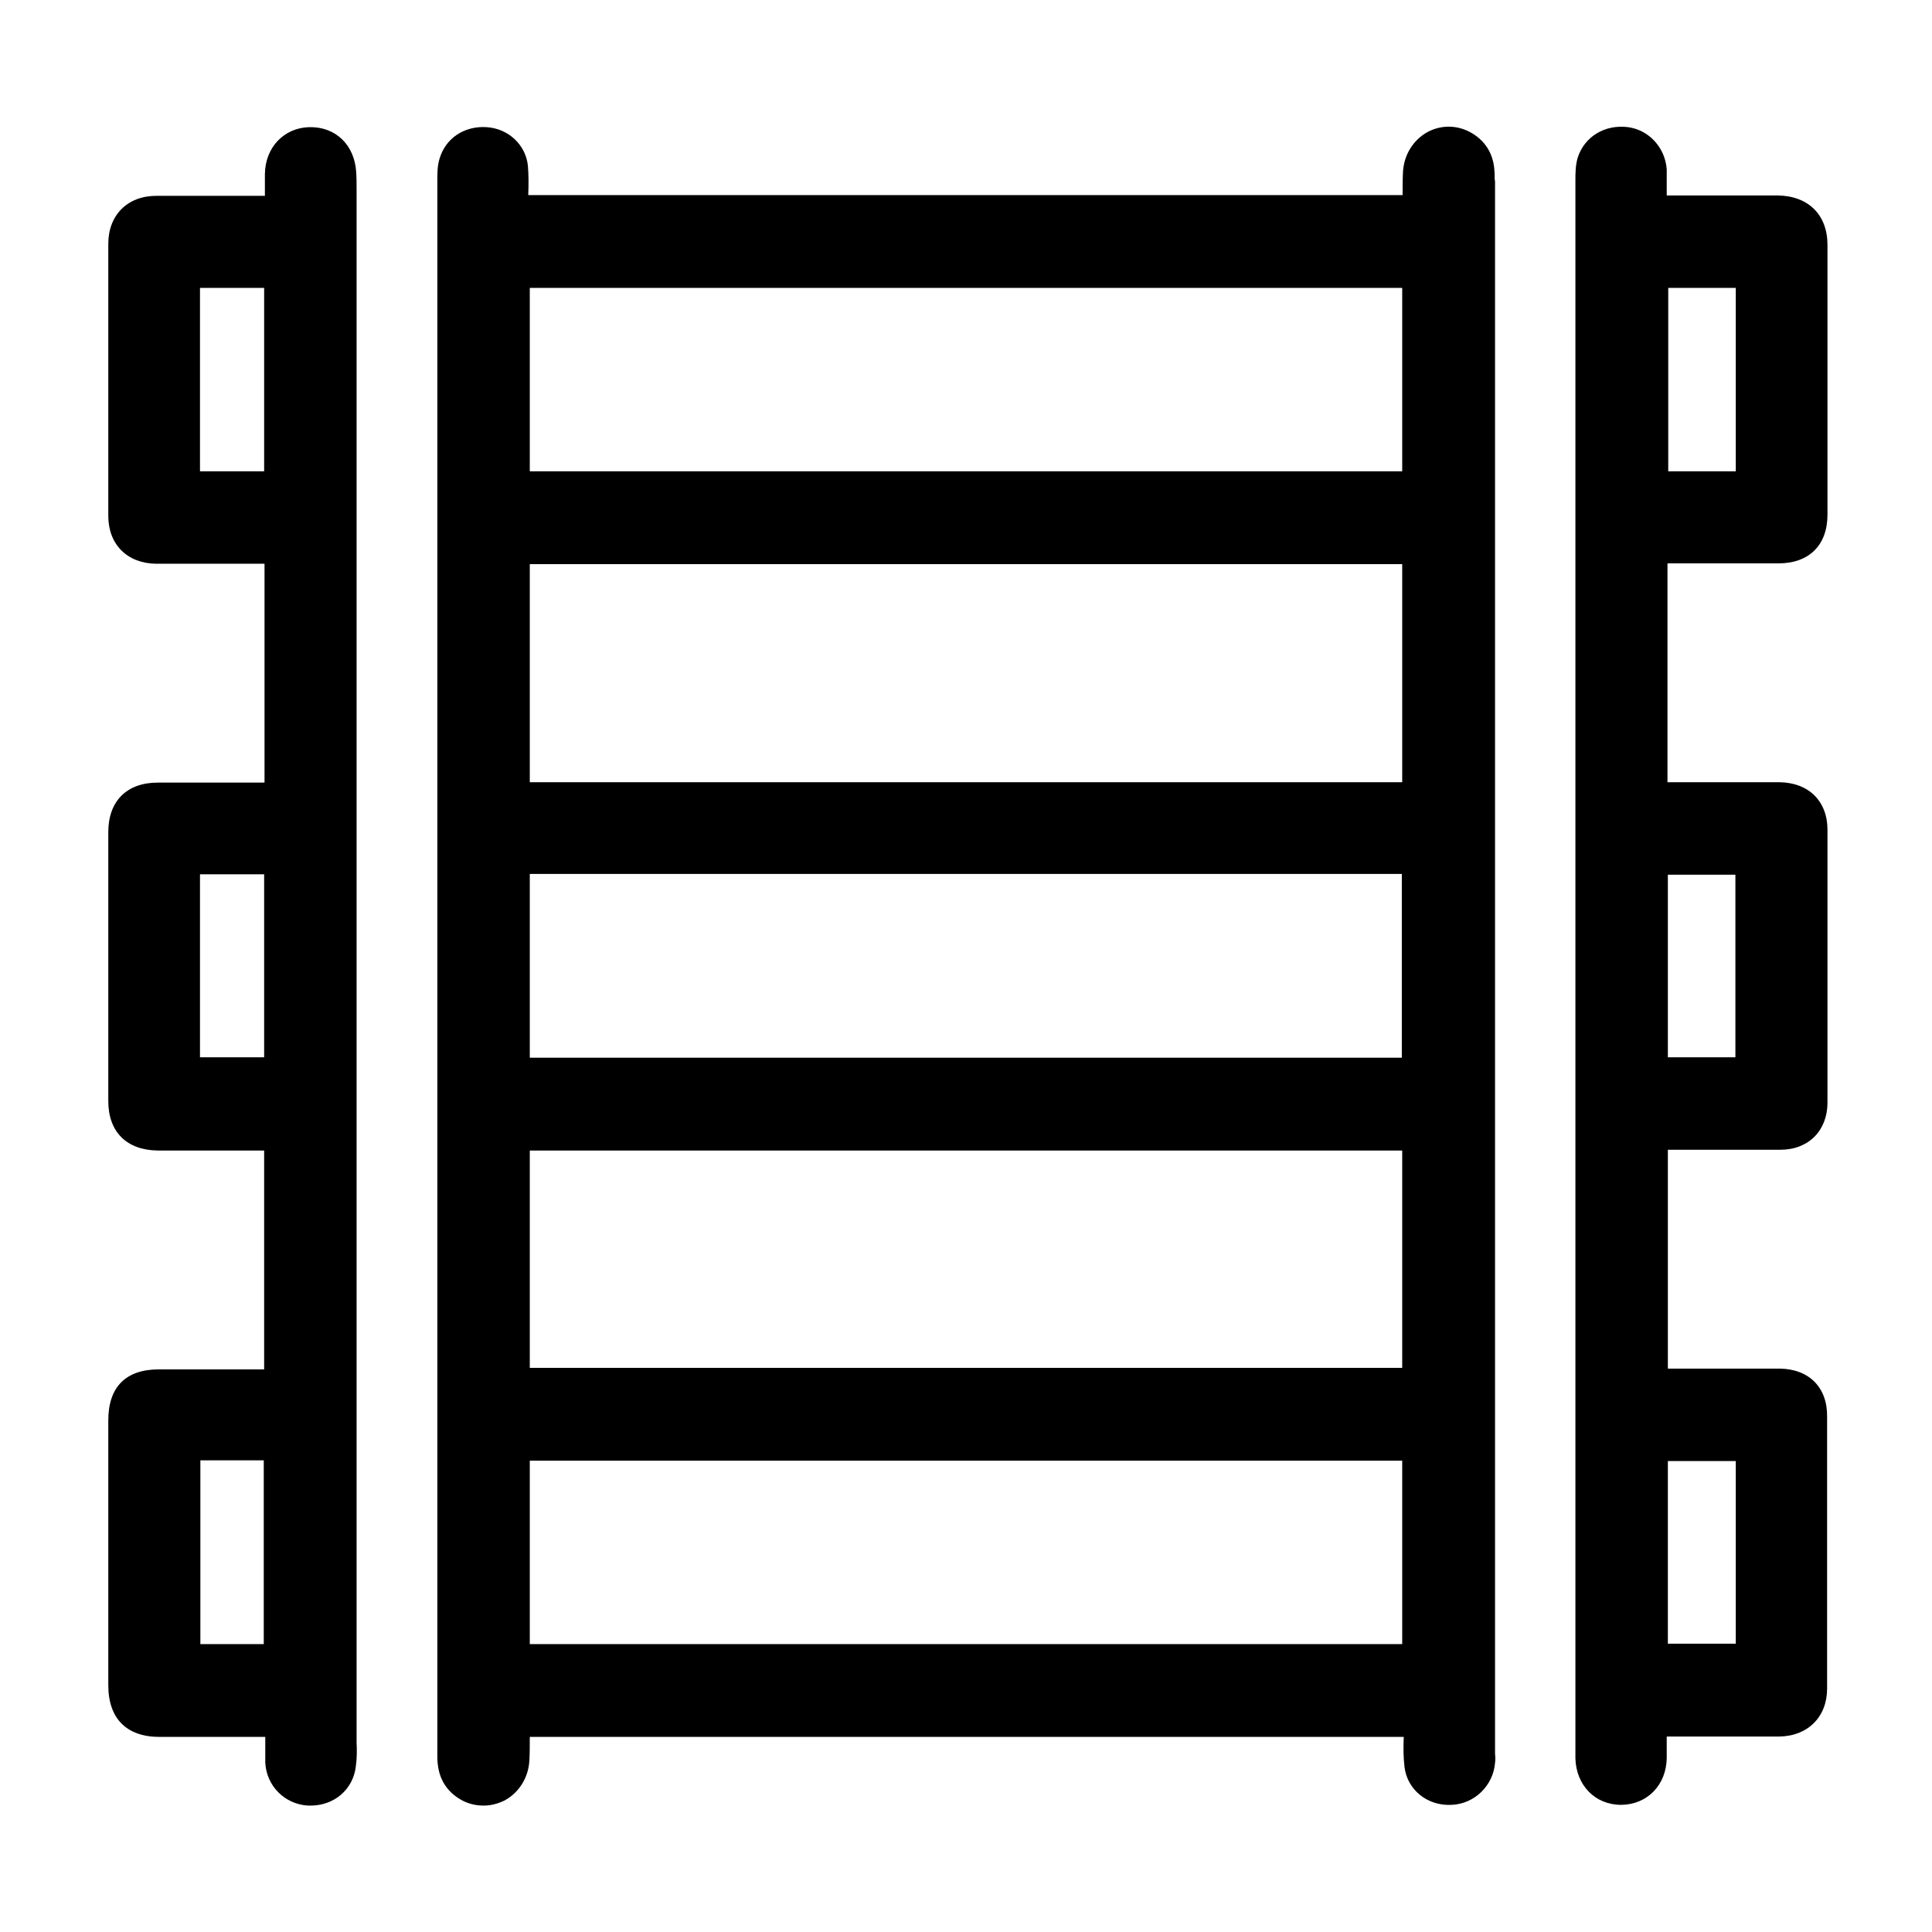
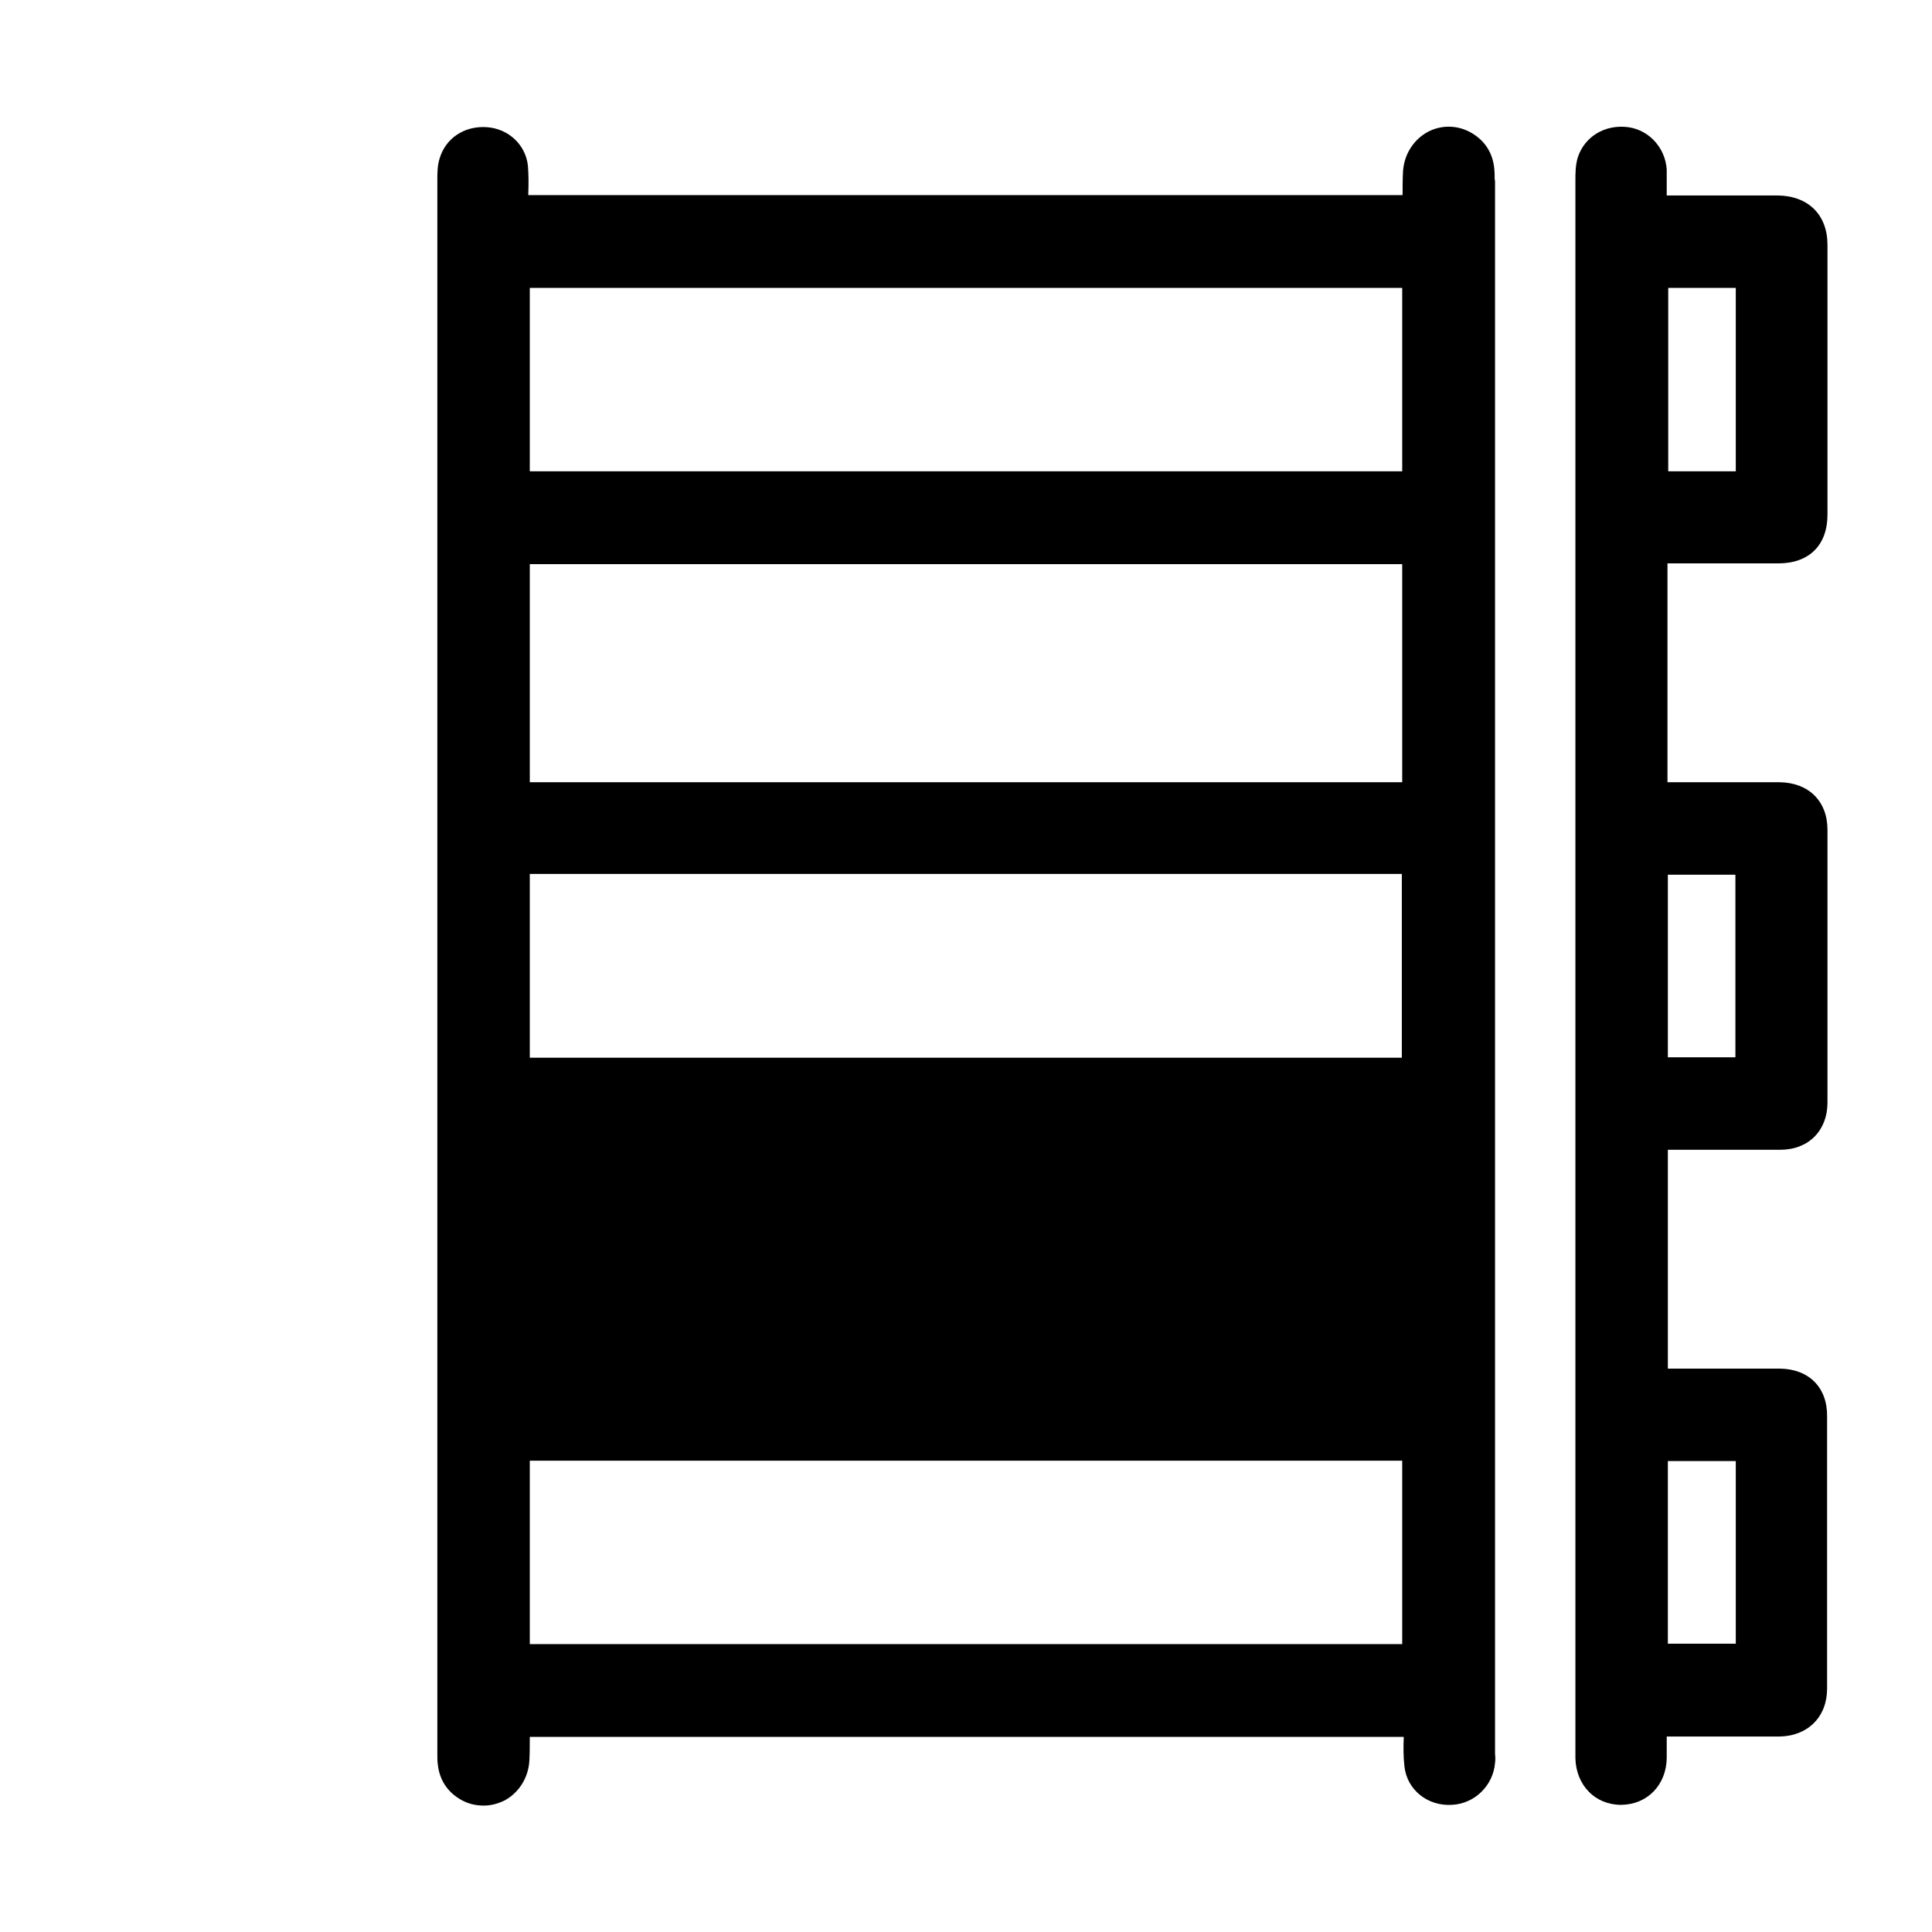
<svg xmlns="http://www.w3.org/2000/svg" version="1.1" id="Capa_1" x="0px" y="0px" viewBox="0 0 512 512" style="enable-background:new 0 0 512 512;" xml:space="preserve">
  <g>
-     <path d="M396.1,47.2c0-0.8,0-1.6-0.1-2.5c-0.4-4.1-2.4-7.3-5.9-9.4c-3.7-2.2-8.1-2.3-11.8-0.3c-3.8,2.1-6.3,6.1-6.5,10.7   c-0.1,2-0.1,4-0.1,6H140c0-0.1,0-0.2,0-0.3c0.1-2.5,0.1-5-0.1-7.5c-0.6-5.5-5.1-9.8-10.9-10.2c-5.9-0.4-10.9,2.9-12.5,8.3   c-0.6,1.9-0.6,3.9-0.6,5.7c0,135.9,0,271.8,0,407.8v8.9c0,0.2,0,0.5,0,0.7c0,0.7,0,1.5,0.1,2.3c0.4,4.1,2.4,7.3,5.9,9.4   c2,1.2,4.1,1.7,6.3,1.7c1.9,0,3.8-0.5,5.6-1.4c3.8-2.1,6.3-6.1,6.5-10.7c0.1-2,0.1-4.1,0.1-6.1H372c0,0.1,0,0.2,0,0.3   c-0.1,2.5-0.1,5,0.2,7.6c0.7,6.1,6.1,10.5,12.6,10.1c6-0.3,10.9-5.1,11.4-11.1c0.1-0.8,0.1-1.6,0-2.4c0-0.3,0-0.5,0-0.8V48   C396.1,47.7,396.1,47.4,396.1,47.2z M371.6,387.1v48.6H140.4v-48.6H371.6z M140.4,231.6l20.9,0c34.7,0,98.5,0,111.7,0h0   c0.1,0,0.3,0,0.4,0c29.4,0,58.7,0,88,0l10.1,0v48.7H140.4V231.6z M371.6,207.3l-23.2,0c-27.3,0-54.6,0-81.9,0c-0.3,0-0.6,0-0.9,0   c-23,0-81.7,0-110.7,0l-14.5,0v-57.8h231.2V207.3z M371.6,304.9v57.6H140.4v-57.6H371.6z M371.6,76.3v48.6H140.4V76.3H371.6z" />
-     <path d="M81.9,33.7c-6.7,0.2-11.6,5.4-11.7,12.4c0,1.9,0,3.8,0,5.8l-5.7,0c-7.9,0-16.8,0-23.1,0c-7.6,0-12.7,5.1-12.7,12.7   c0,23.6,0,47.9,0,72.1c0,7.6,5,12.6,12.7,12.7c5.6,0,13.9,0,21,0l7.7,0v58l-5.4,0c-7.8,0-16.6,0-22.9,0c-8.2,0-13.1,4.9-13.1,13.1   c0,23.8,0,47.5,0,71.3c0,8.2,4.9,13,13.1,13.1c5.6,0,13.9,0,21,0l7.2,0v58l-7.7,0c-6.9,0-14.8,0-20.2,0c-8.8,0-13.4,4.7-13.4,13.5   c0,23.4,0,46.8,0,70.2c0,8.8,4.8,13.7,13.6,13.7c5.4,0,13.4,0,20.3,0h7.7c0,0.1,0,0.1,0,0.2c0,2.3,0,4.4,0,6.6   c0.3,6.2,5.2,11.1,11.4,11.4c0.2,0,0.4,0,0.6,0c6.3,0,11.3-4.3,12-10.4c0.3-2.1,0.3-4.3,0.2-6.3l0-1.1c0-136.4,0-272.7,0-409.1   l0-1.4c0-1.5,0-3-0.1-4.5C94,38.4,88.9,33.5,81.9,33.7z M70,231.7v48.5H53v-48.5H70z M70,76.3v48.6H53V76.3H70z M69.9,387v48.7   H53.1V387H69.9z" />
+     <path d="M396.1,47.2c0-0.8,0-1.6-0.1-2.5c-0.4-4.1-2.4-7.3-5.9-9.4c-3.7-2.2-8.1-2.3-11.8-0.3c-3.8,2.1-6.3,6.1-6.5,10.7   c-0.1,2-0.1,4-0.1,6H140c0-0.1,0-0.2,0-0.3c0.1-2.5,0.1-5-0.1-7.5c-0.6-5.5-5.1-9.8-10.9-10.2c-5.9-0.4-10.9,2.9-12.5,8.3   c-0.6,1.9-0.6,3.9-0.6,5.7c0,135.9,0,271.8,0,407.8v8.9c0,0.2,0,0.5,0,0.7c0,0.7,0,1.5,0.1,2.3c0.4,4.1,2.4,7.3,5.9,9.4   c2,1.2,4.1,1.7,6.3,1.7c1.9,0,3.8-0.5,5.6-1.4c3.8-2.1,6.3-6.1,6.5-10.7c0.1-2,0.1-4.1,0.1-6.1H372c0,0.1,0,0.2,0,0.3   c-0.1,2.5-0.1,5,0.2,7.6c0.7,6.1,6.1,10.5,12.6,10.1c6-0.3,10.9-5.1,11.4-11.1c0.1-0.8,0.1-1.6,0-2.4c0-0.3,0-0.5,0-0.8V48   C396.1,47.7,396.1,47.4,396.1,47.2z M371.6,387.1v48.6H140.4v-48.6H371.6z M140.4,231.6l20.9,0c34.7,0,98.5,0,111.7,0h0   c0.1,0,0.3,0,0.4,0c29.4,0,58.7,0,88,0l10.1,0v48.7H140.4V231.6z M371.6,207.3l-23.2,0c-27.3,0-54.6,0-81.9,0c-0.3,0-0.6,0-0.9,0   c-23,0-81.7,0-110.7,0l-14.5,0v-57.8h231.2V207.3z M371.6,304.9v57.6v-57.6H371.6z M371.6,76.3v48.6H140.4V76.3H371.6z" />
    <path d="M471.7,362.7c-5.6,0-14.3,0-21.7,0l-8,0v-58l8,0c7.6,0,16.1,0,21.8,0c7.5,0,12.5-5.1,12.5-12.5c0-23.6,0-47.9,0-72.3   c0-7.6-5-12.5-12.7-12.6c-5.7,0-14.5,0-22,0l-7.7,0l0-58l5.7,0c8.1,0,17.5,0,23.7,0c8.1,0,13-4.8,13-12.9c0-23.1,0-47.2,0-71.5   c0-8-5.1-13-13.2-13.1c-4.5,0-11.1,0-17.3,0c-4.5,0-8.8,0-12.1,0c0-0.7,0-1.4,0-2.1c0-0.4,0-0.9,0-1.3c0-1.1,0-2.3,0-3.5   c-0.4-5.7-4.6-10.4-10.2-11.2c-6.2-0.8-11.6,2.5-13.4,8.1c-0.6,2.1-0.6,4.2-0.6,6c0,128.1,0,256.2,0,384.3v32l0,0.5   c0,0.5,0,0.9,0,1.4c0.2,7.1,5.2,12.3,12.1,12.3c0,0,0.1,0,0.1,0c6.9-0.1,11.9-5.3,12-12.4c0-1.9,0-3.8,0-5.7h0.2c2.2,0,4.9,0,7.8,0   c7.6,0,16.2,0,21.8,0c7.6-0.1,12.7-5.2,12.7-12.7c0-23.7,0-47.9,0-72.1C484.3,367.7,479.4,362.8,471.7,362.7z M442,280.2v-48.4   h17.9v48.4H442z M460,387.2v48.4h-18v-48.4H460z M442.1,124.9V76.3H460v48.6H442.1z" />
  </g>
-   <path d="M200.4,1051.8c5.6,13.9,10.8,17.2,26.5,17.2h194.7l-3.3,7.7c-1,2.3-2,4.6-3,6.9c-2.2,5.1-4.3,9.9-6.2,14.8  c-1.4,3.8-2.8,7.8-3,11.3c-0.3,9.5,6.5,18,16.3,20.2c10,2.2,19.4-2.6,23.5-12c5.8-13.5,11.1-27.5,16.3-41.1l0.1-0.3  c1.3-3.3,3.8-7.8,11-7.5c6,0.2,12.1,0.1,18,0.1c11.9-0.1,23.9,0,35.8,0c22.2,0,45.1,0,67.6,0c8.2,0,15.2-3.4,19.3-9.4  c3.7-5.4,4.5-12.3,2-18.9c-3.2-8.6-10.9-13.4-21.6-13.4c-26.1,0-52.2,0-78.3,0h-42.7l0.3-5.8c3.3-55.3-16.3-98.4-59.7-131.8  l-5.8-4.4l5.9-4.3c0.7-0.5,1.3-0.9,1.9-1.3c0.9-0.6,1.6-1.1,2.1-1.6c46-44.5,91.9-89,137.8-133.4l11.5-11.1  c12.9-12.5,26.2-25.4,39.3-38.1c8-7.8,9.6-18.2,4.1-27c-3.1-5.1-8.2-7.7-13.4-9.8h-7.7c-6.4,1.8-11.4,6.2-16.7,11.4  c-28.9,28.1-57.8,56.2-86.7,84.3C450.8,789,414.1,824.7,378,859.8c-4,3.9-8.1,4.8-13.4,2.8l-3.9-1.5c-9.3-3.5-18.9-7.1-28.4-9.4  c-15.7-3.8-29.9-6.4-43.7-8.1c-9.9-1.2-15.4,6.3-17.8,10.9c-3.9,7.5-3.3,14.7,1.7,21.9c4.3,6.2,10.9,7.8,19.7,9.4  c9.1,1.6,17.9,3.6,27.3,5.7c4,0.9,8.1,1.8,12.3,2.7l9.4,2l-6.5,7.1c-0.8,0.8-1.4,1.5-1.9,2.1c-1,1.1-1.6,1.8-2.4,2.6l-25.2,25.6  c-30.5,31-62.1,63.1-93.2,94.6c-5,5-9.6,10.1-11.6,16.5C200.4,1044.7,200.4,1051.8,200.4,1051.8z M472.3,1079.9L472.3,1079.9  L472.3,1079.9z M430.6,1027H271.1l108.8-110.4l3.8,2.5c18.3,12.3,31.8,27.8,39.9,46c7.9,17.6,10.4,36.8,7.6,57L430.6,1027z" />
</svg>